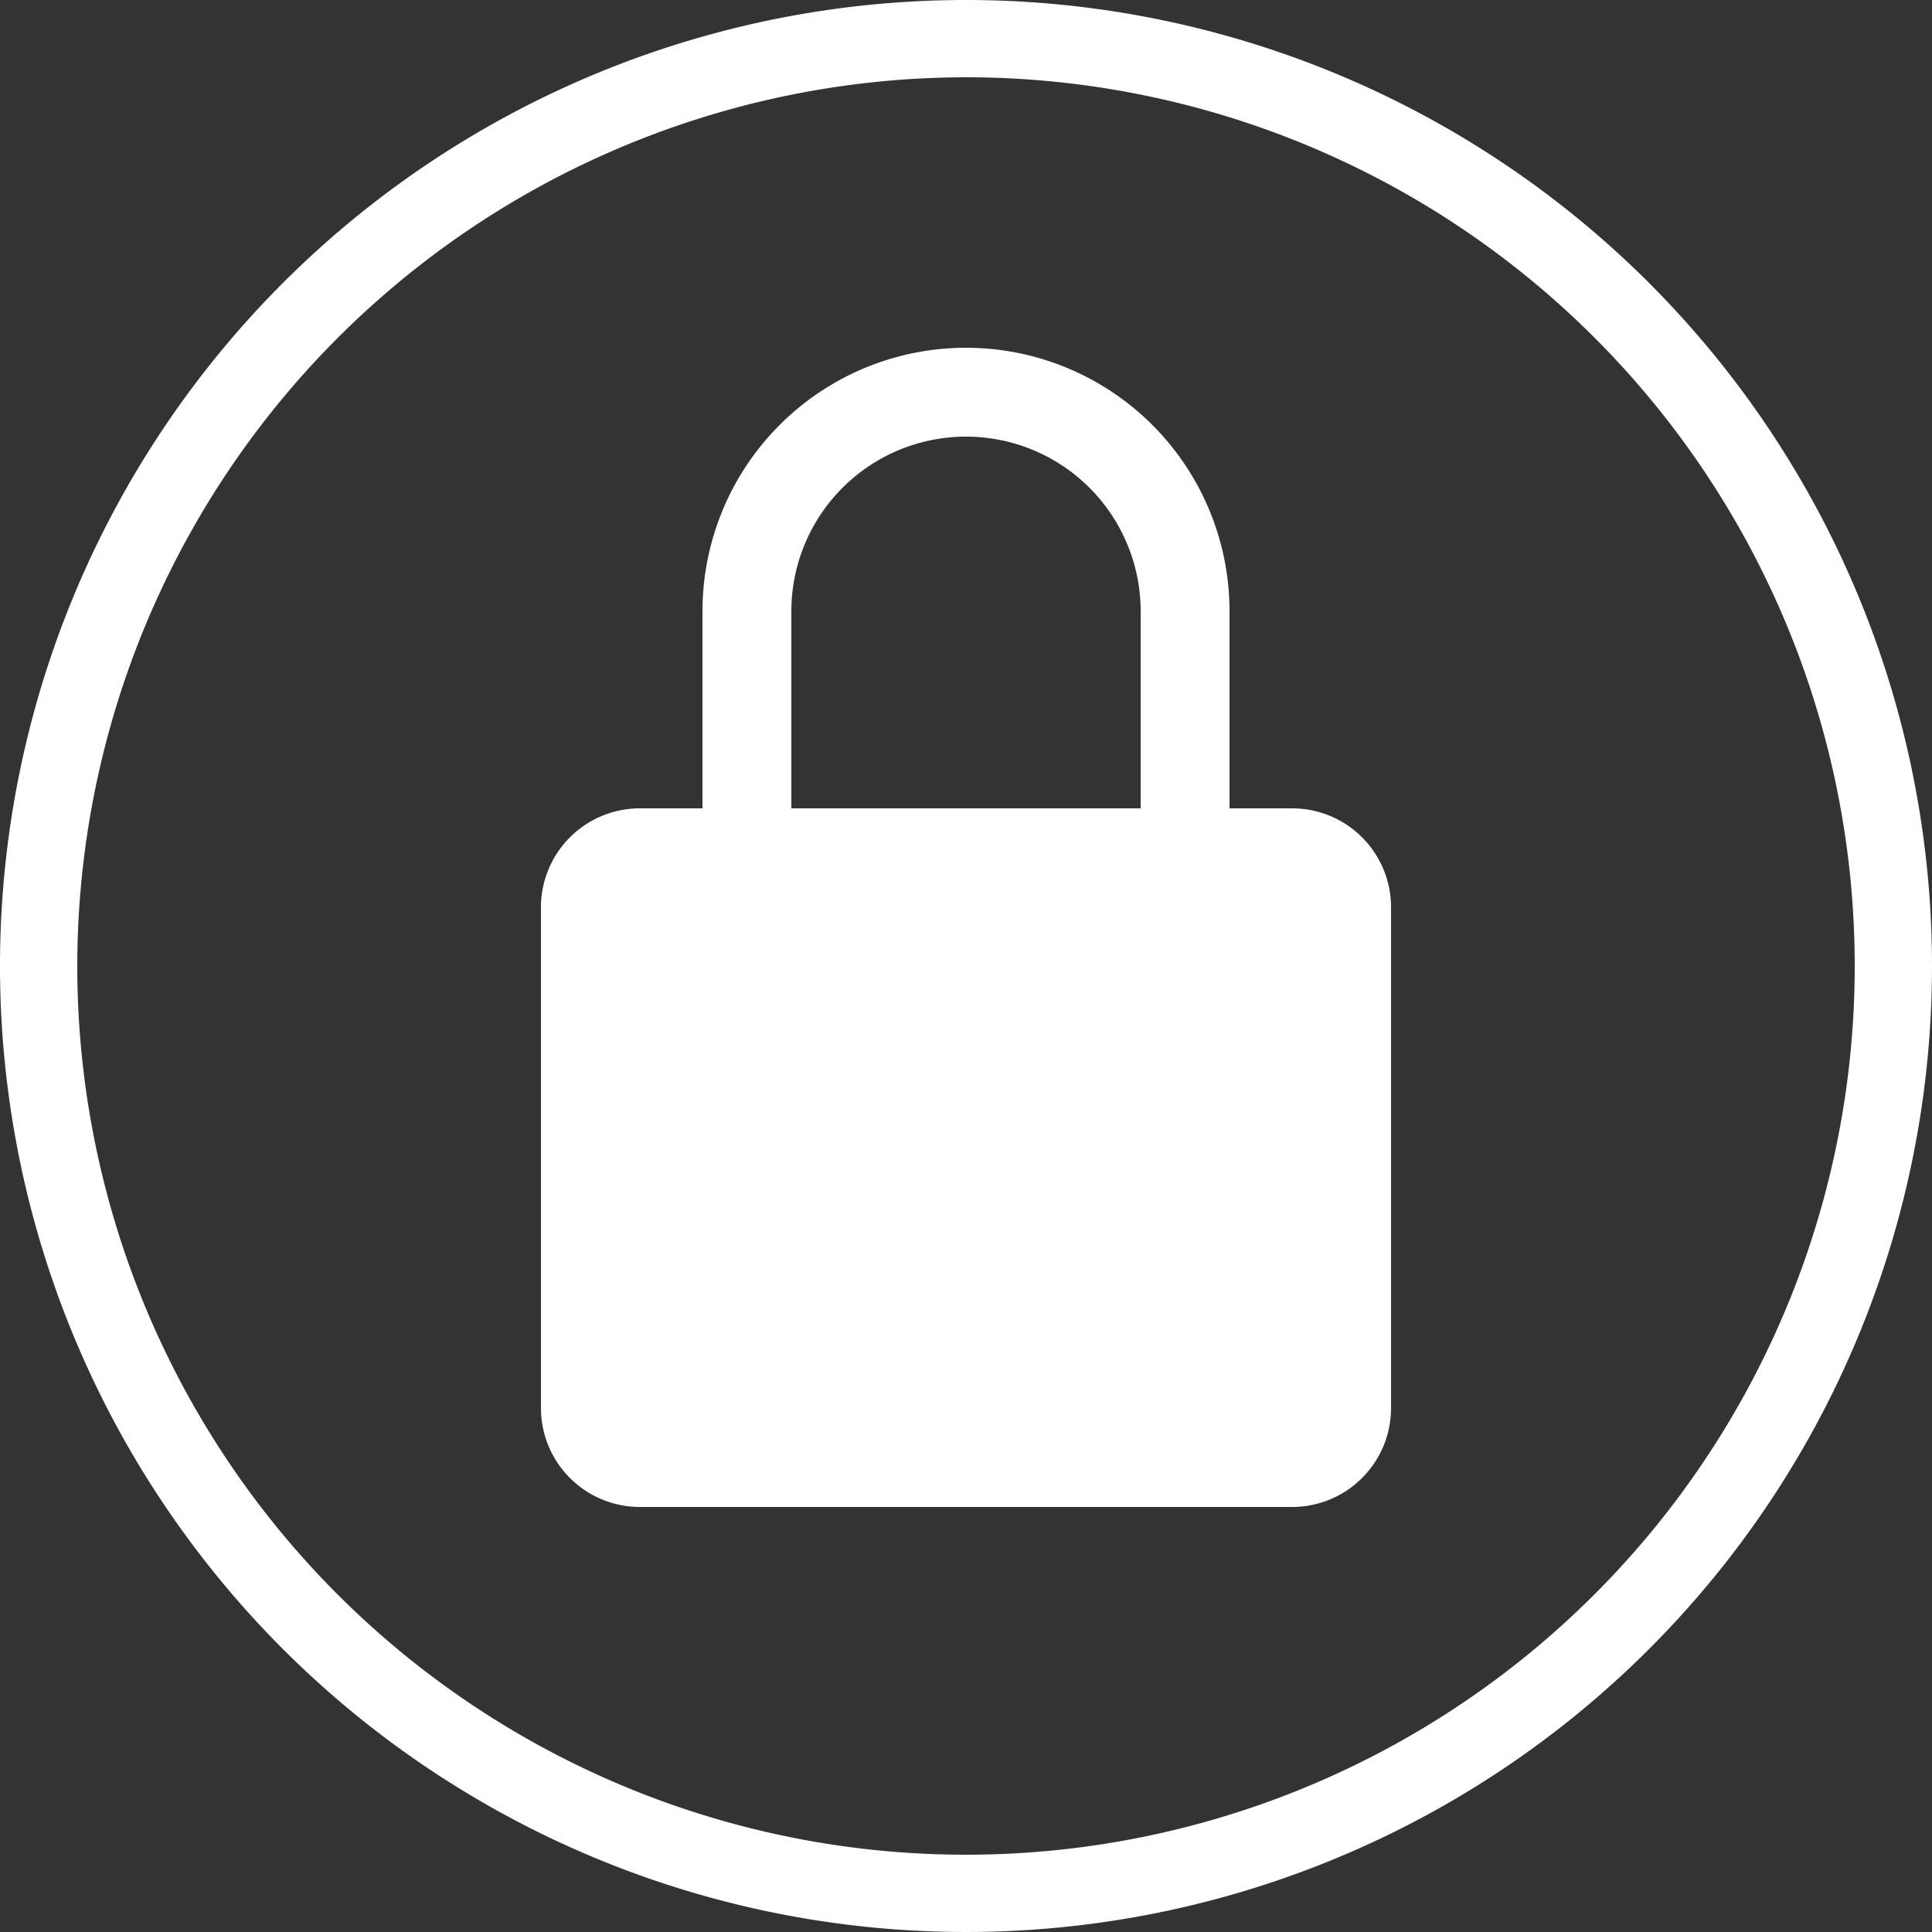
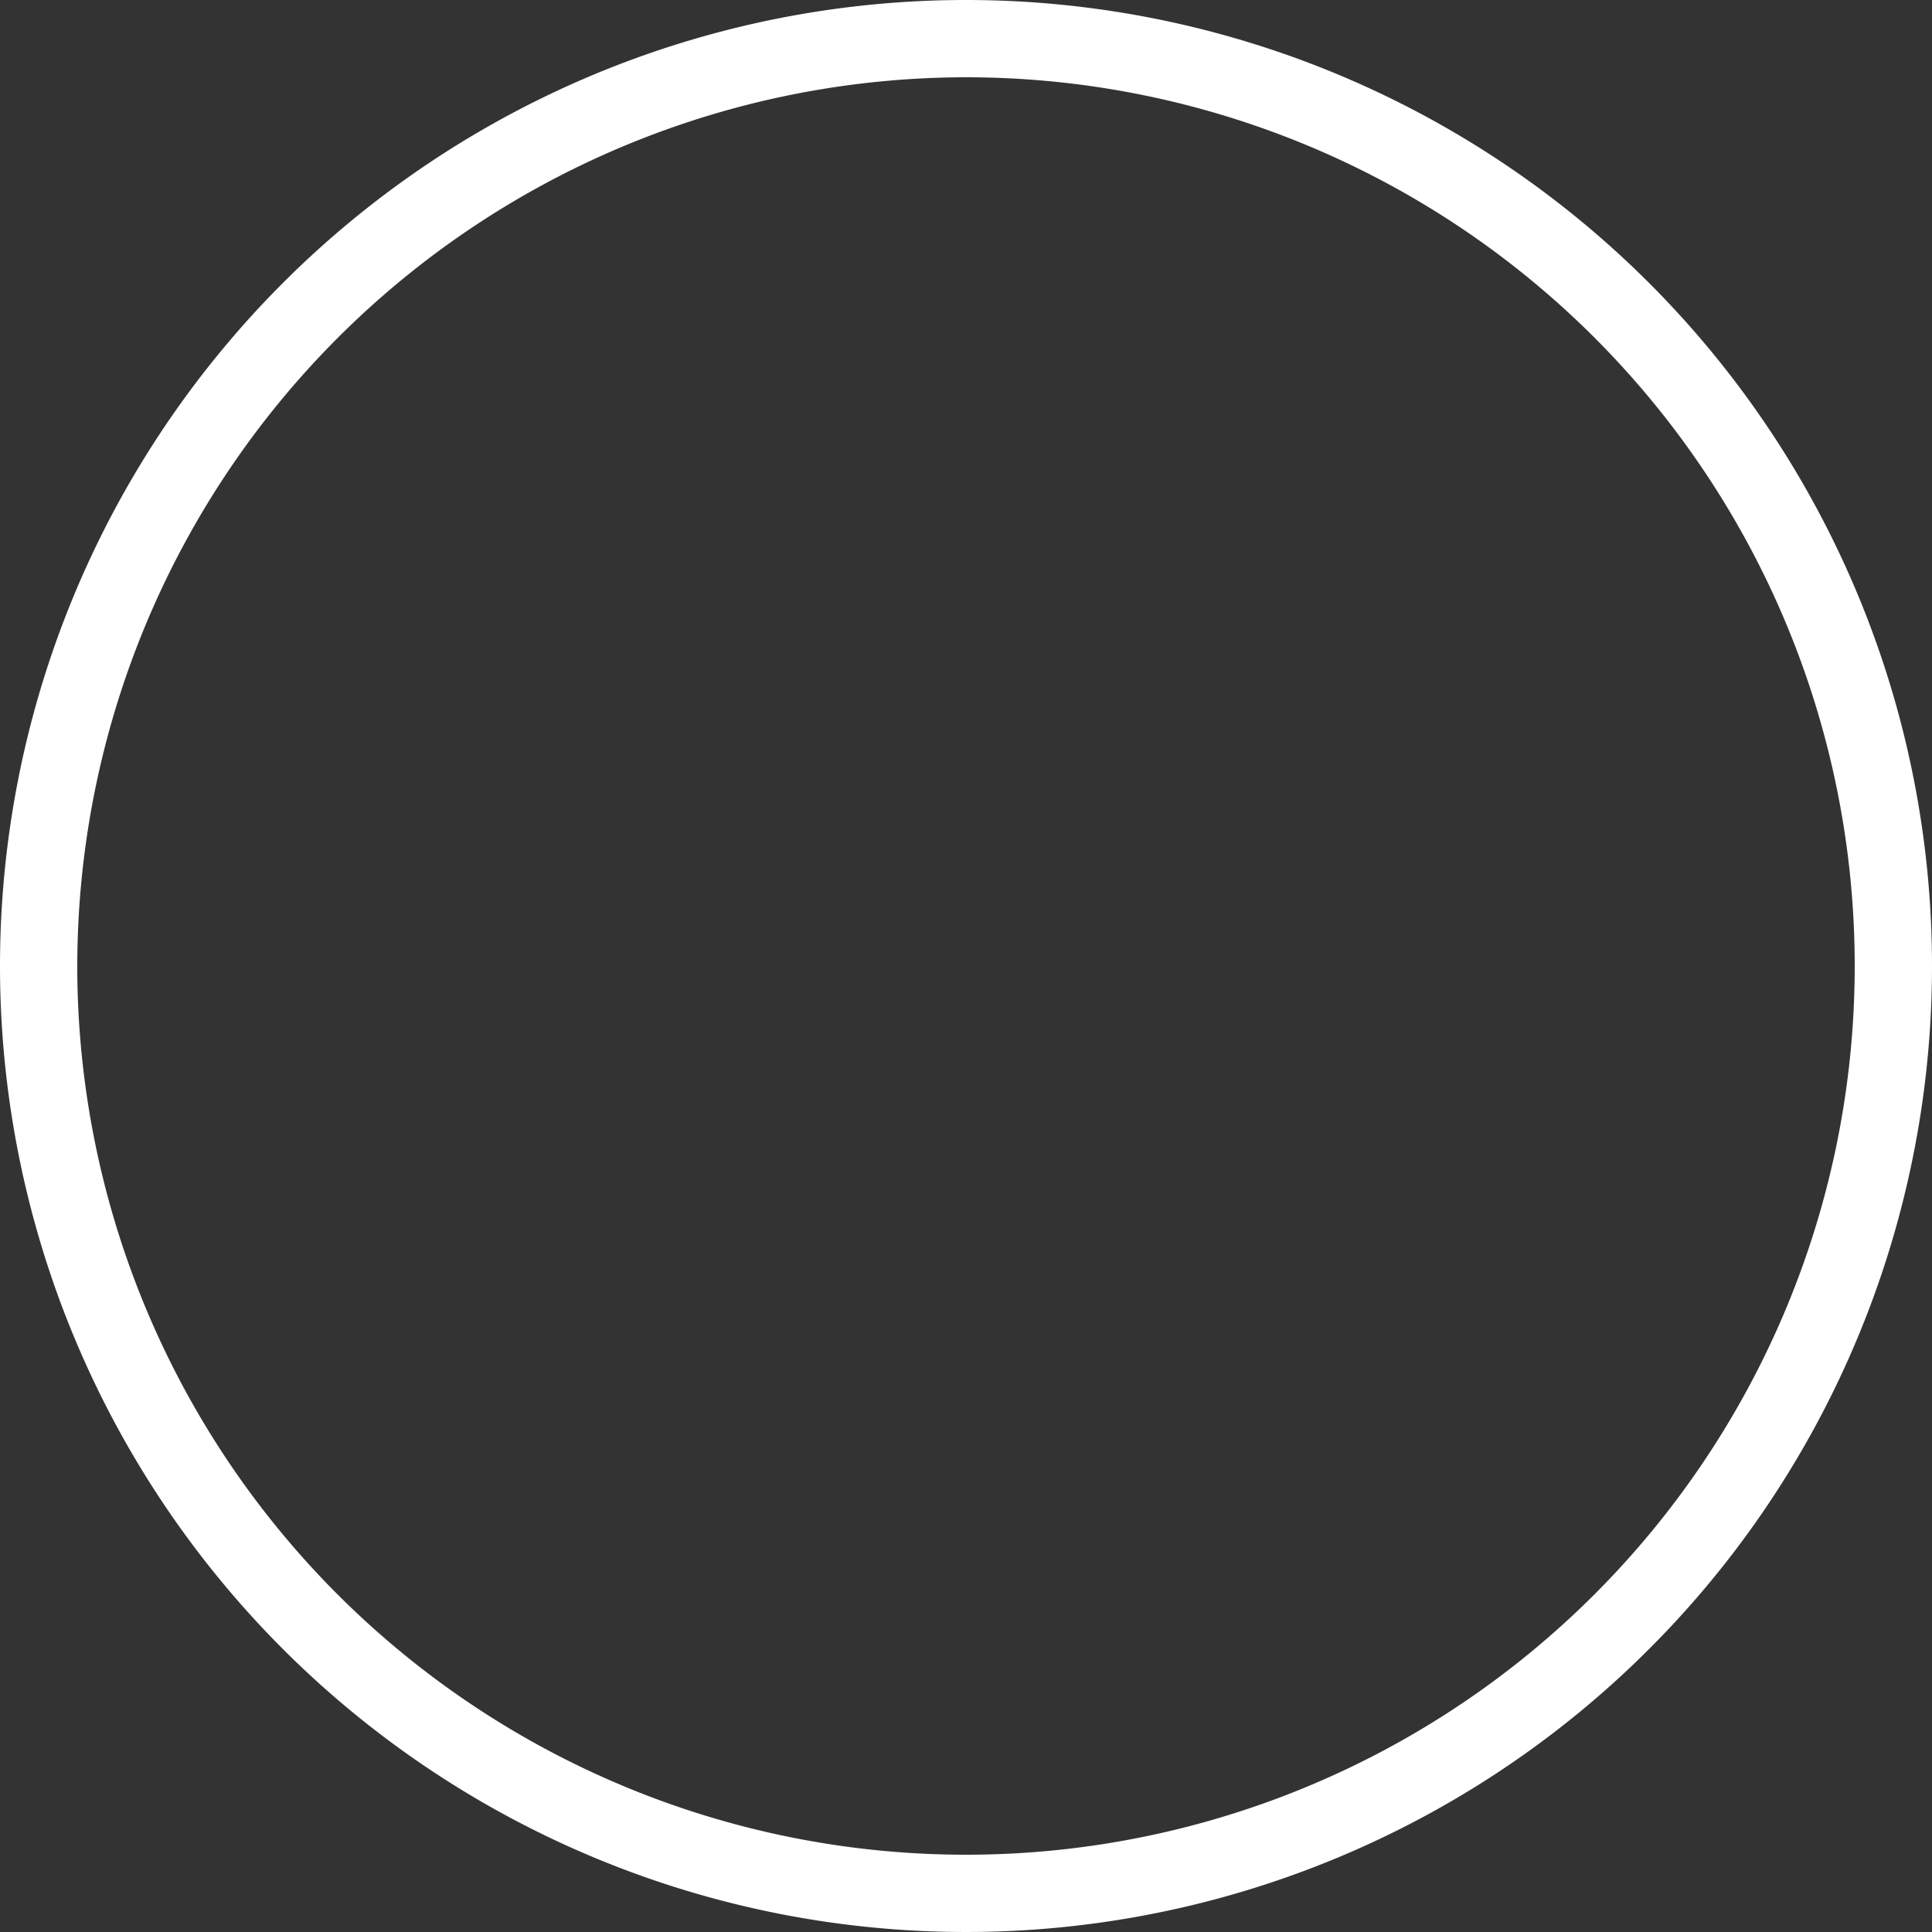
<svg xmlns="http://www.w3.org/2000/svg" viewBox="0 0 25 25">
  <rect x="0" y="0" width="25" height="25" fill="#333333" stroke="none" />
  <defs>
    <style>
      .cls-1 {
        fill: #fff;
      }
    </style>
  </defs>
  <title>Asset 3</title>
  <g id="Layer_2" data-name="Layer 2">
    <g id="Layer_1-2" data-name="Layer 1">
      <g>
        <path class="cls-1" d="M12.5,1A11.5,11.5,0,1,1,1,12.5,11.51,11.51,0,0,1,12.5,1m0-1A12.5,12.5,0,1,0,25,12.5,12.5,12.5,0,0,0,12.5,0Z" />
-         <path class="cls-1" d="M16.73,10.46h-.82V7.91a3.41,3.41,0,0,0-6.82,0v2.55H8.27A1.28,1.28,0,0,0,7,11.74v6.48A1.28,1.28,0,0,0,8.27,19.5h8.46A1.28,1.28,0,0,0,18,18.22V11.74A1.28,1.28,0,0,0,16.73,10.46ZM10.24,7.91a2.26,2.26,0,0,1,4.52,0v2.55H10.24Z" />
      </g>
    </g>
  </g>
</svg>